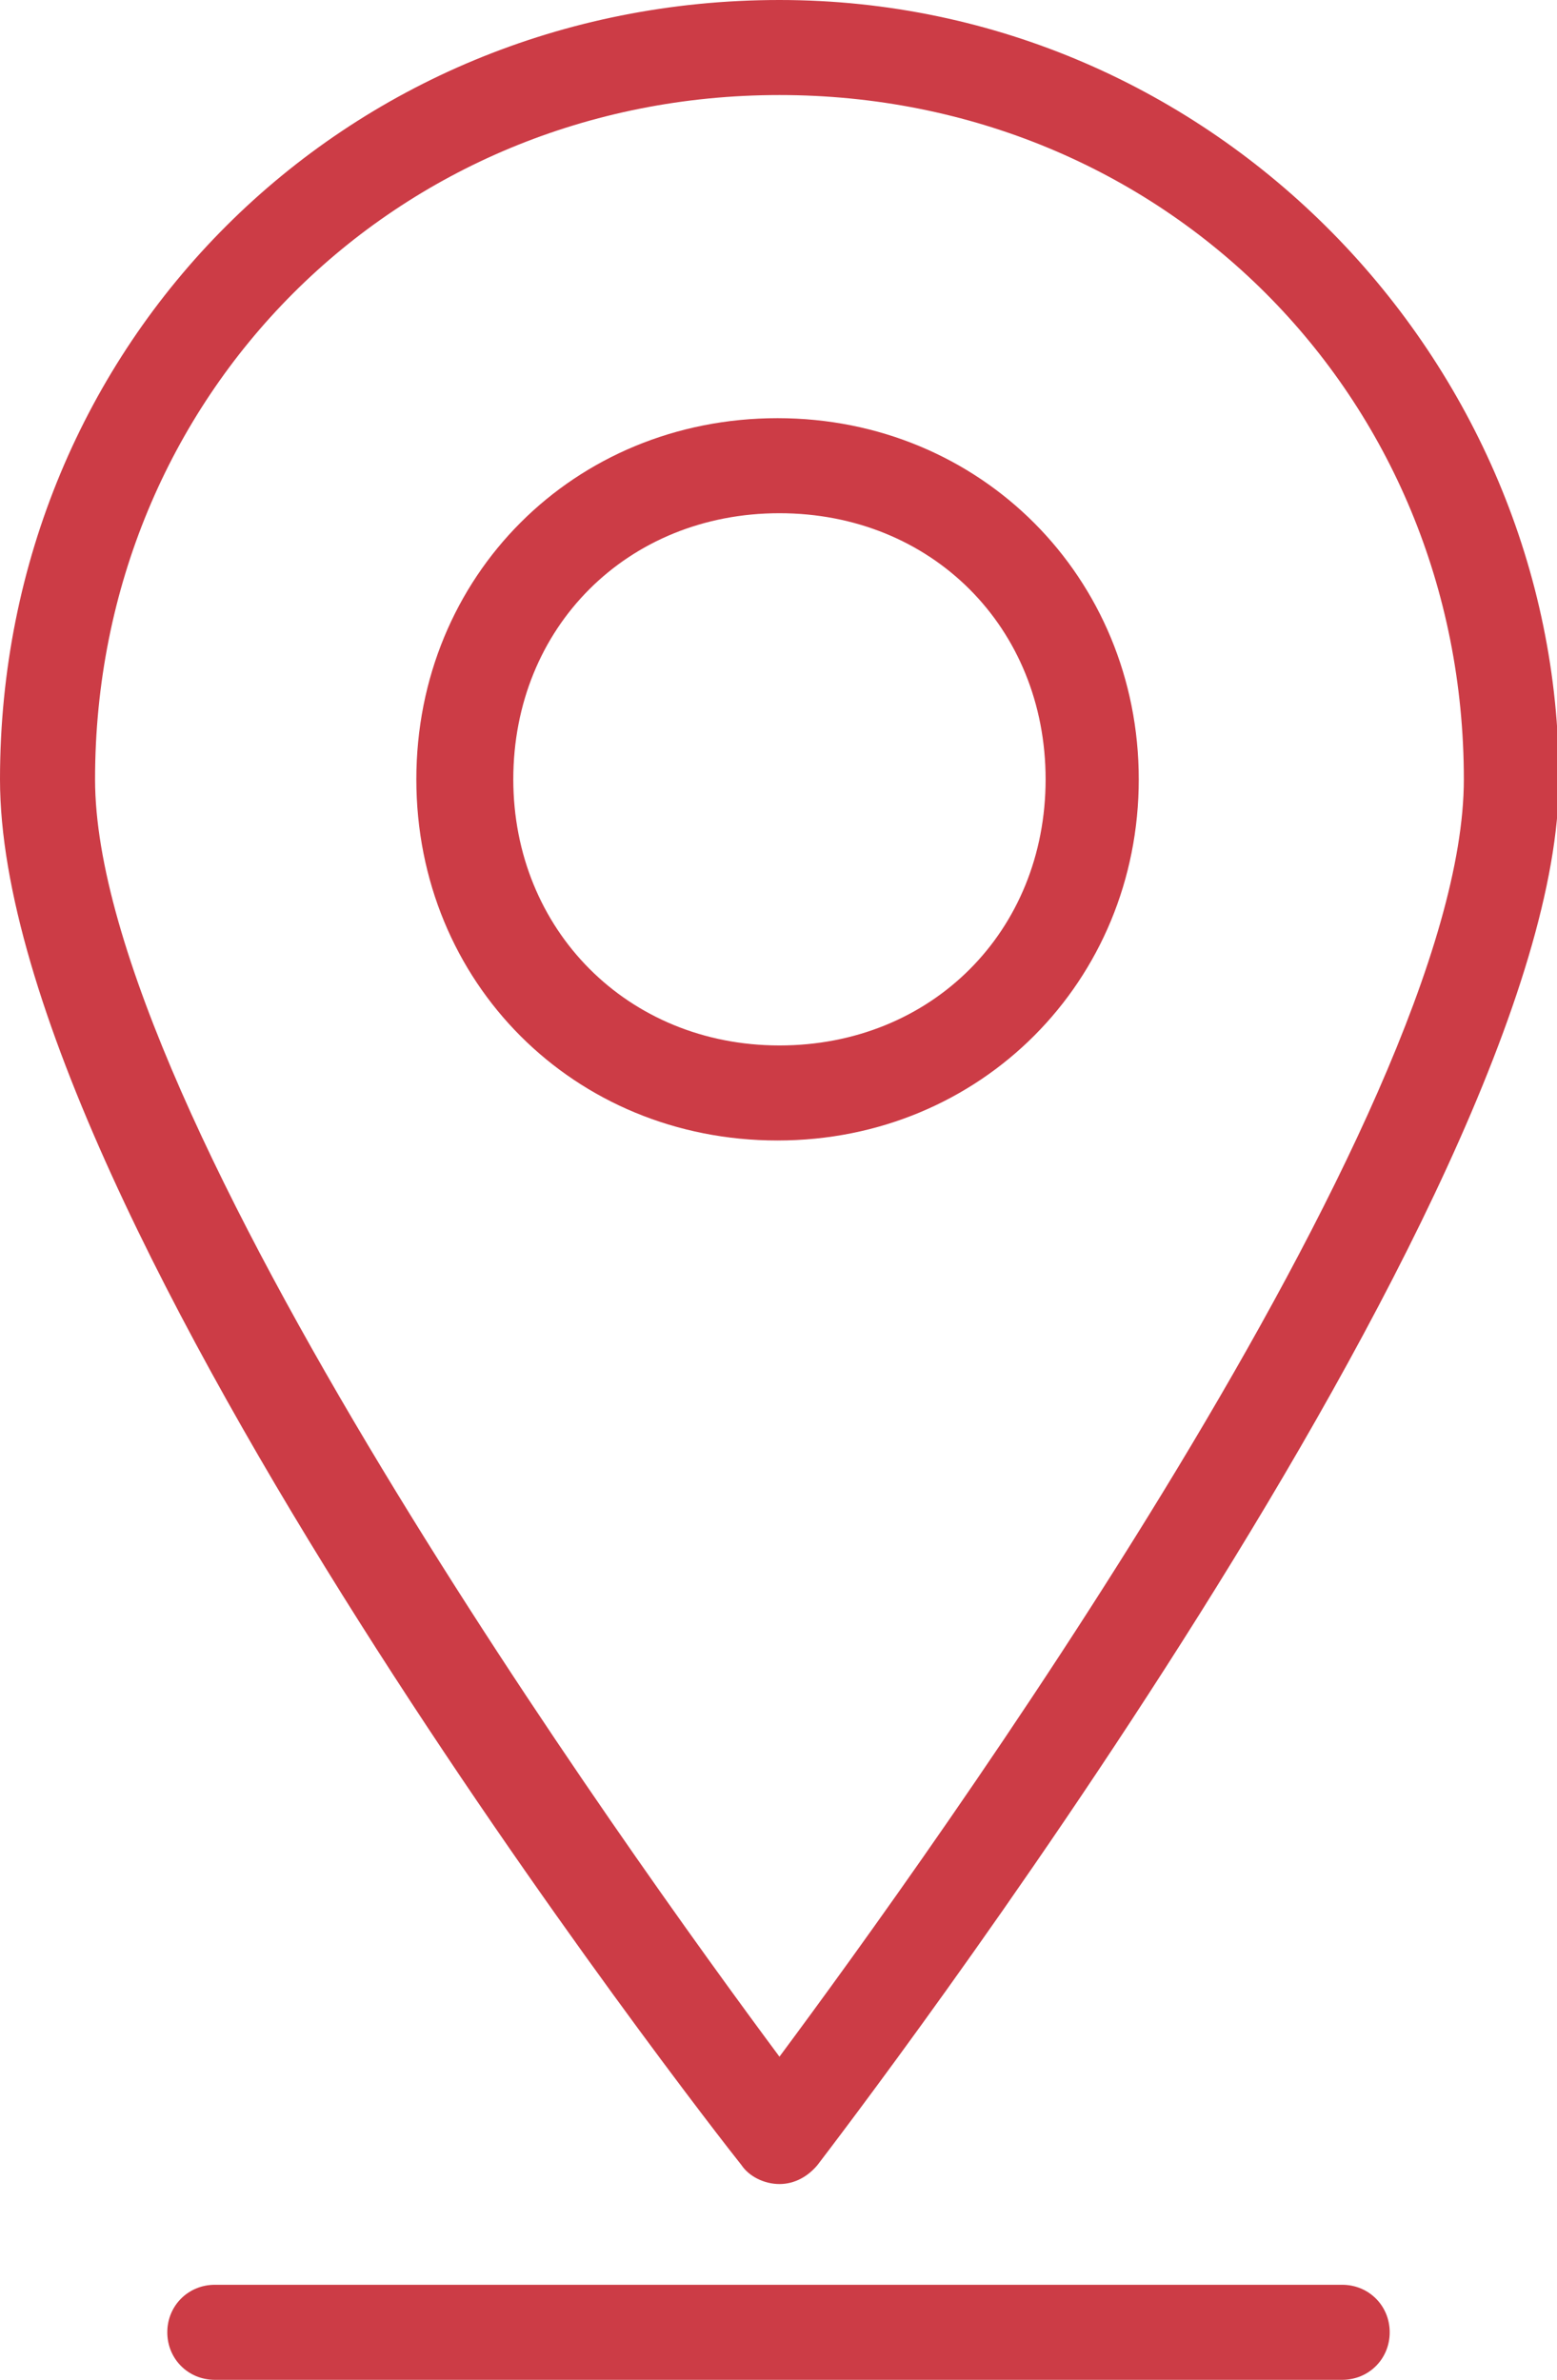
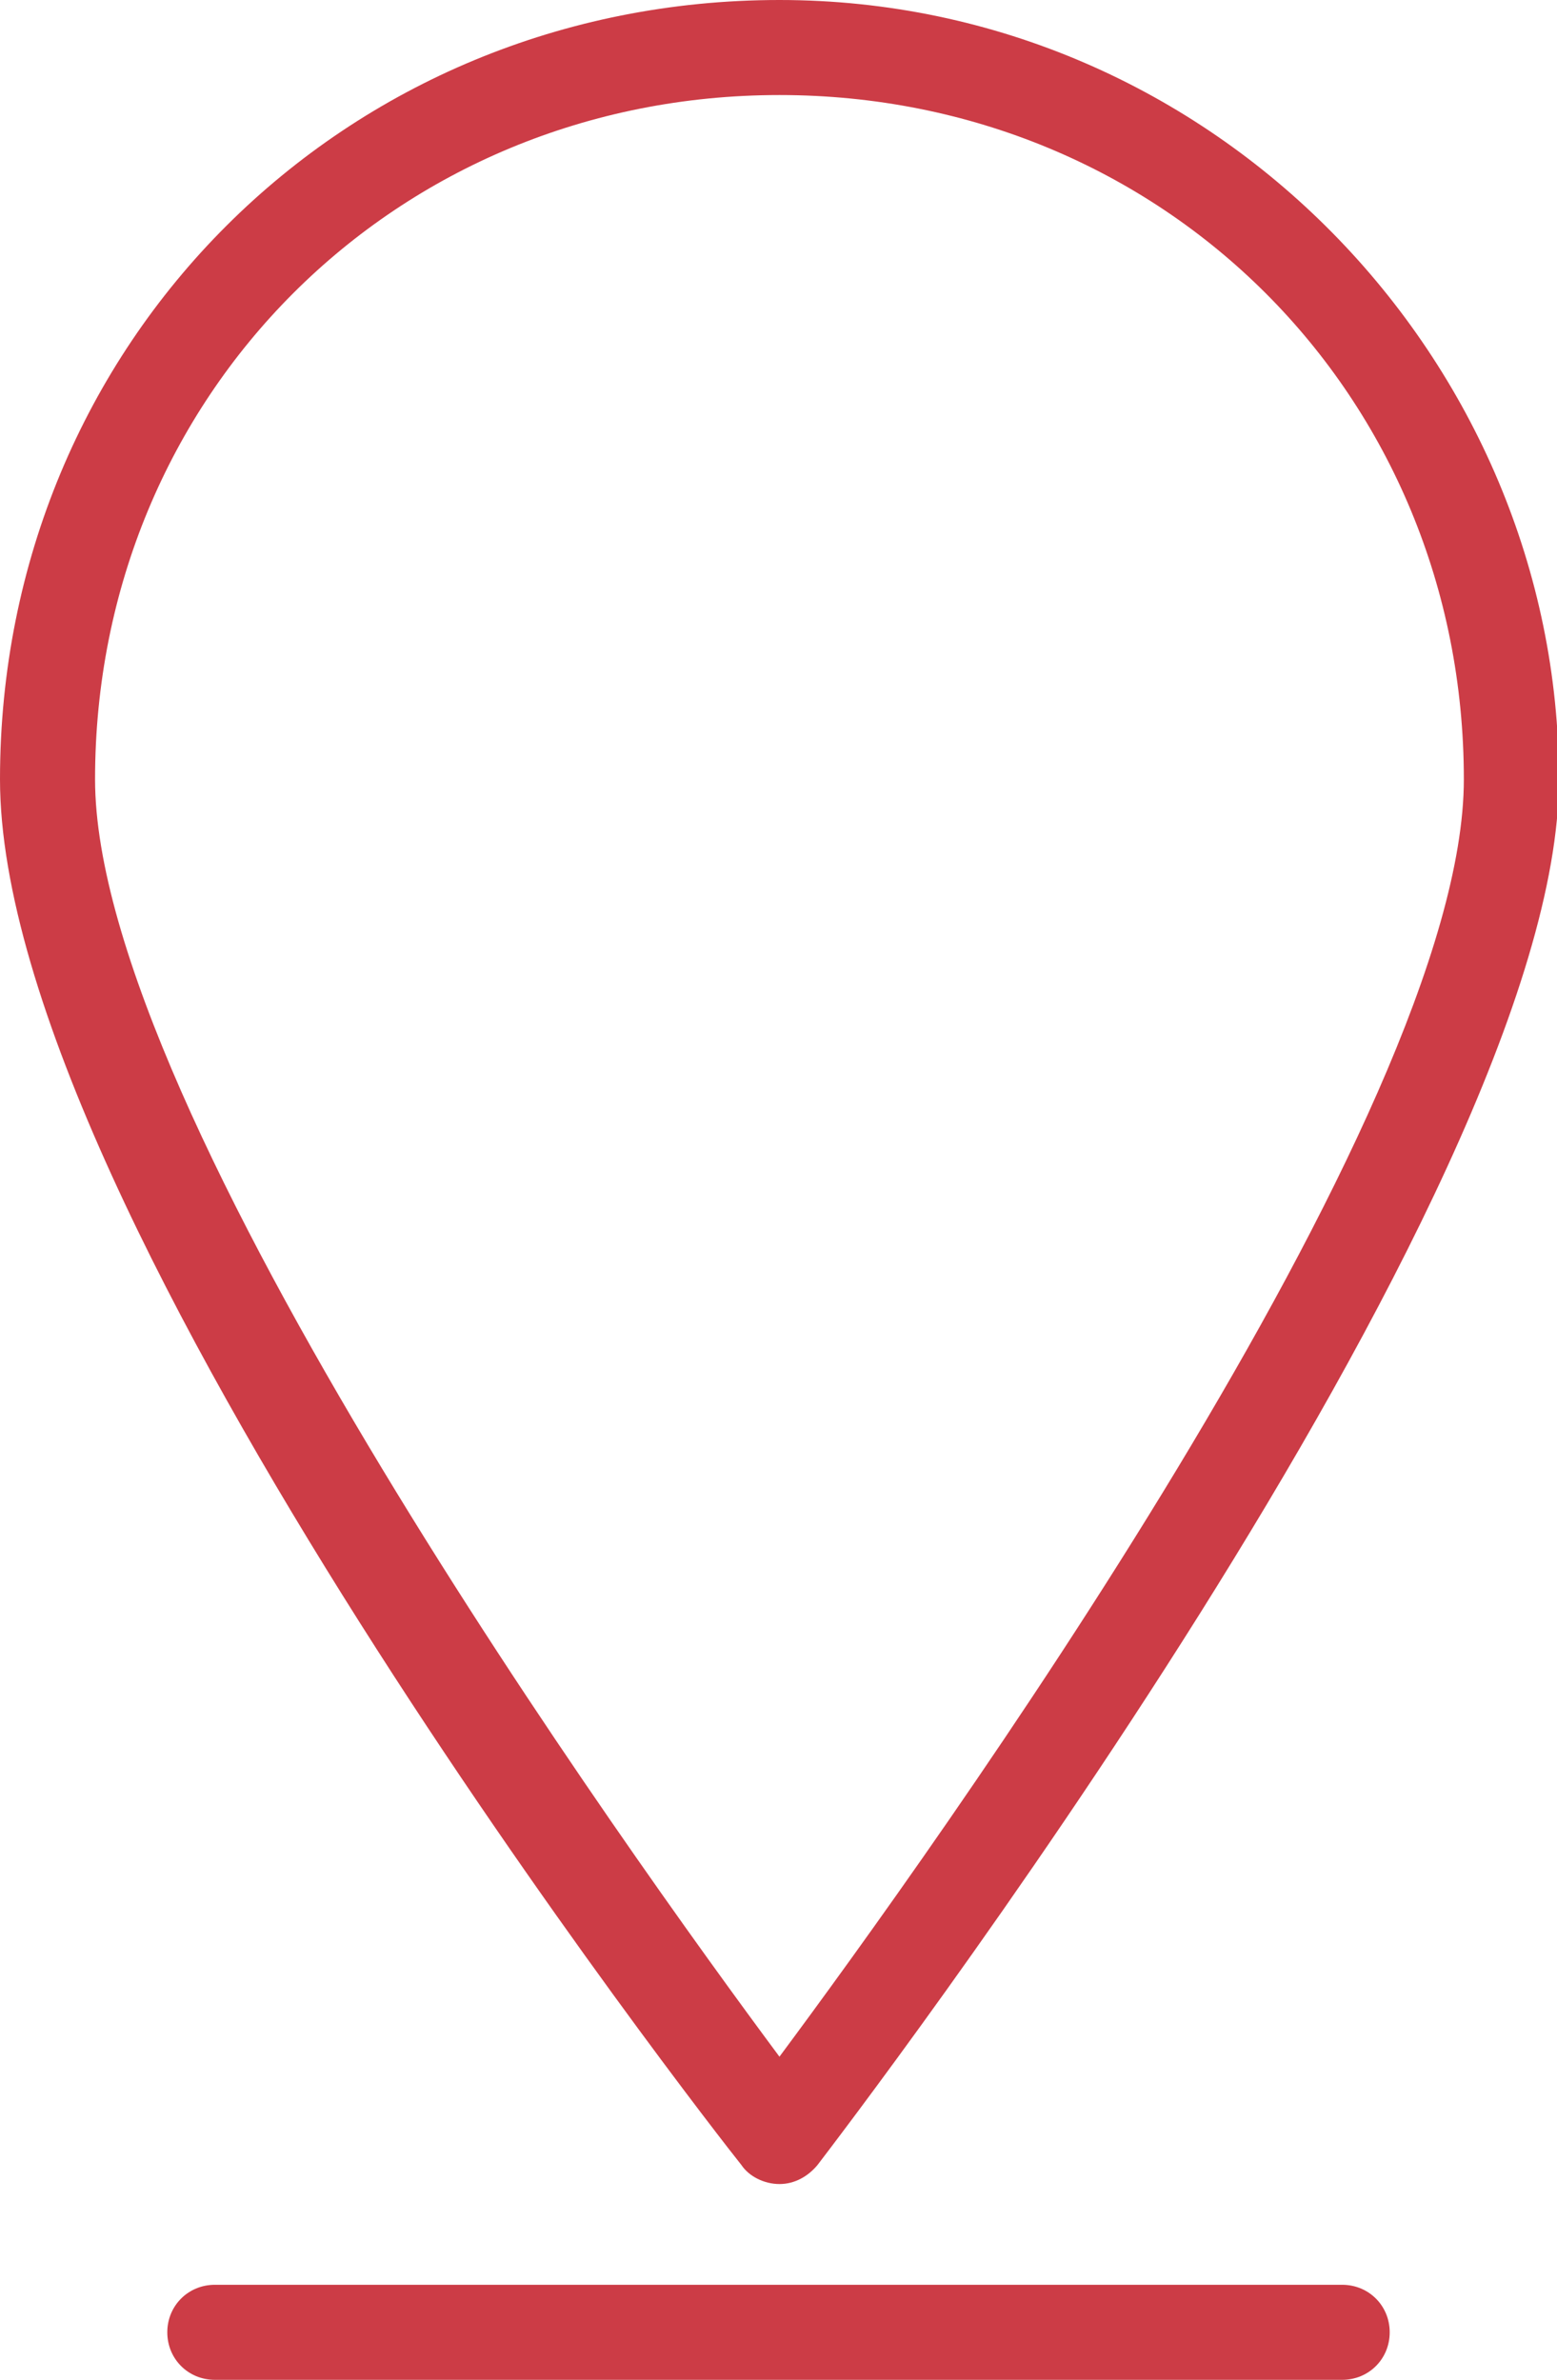
<svg xmlns="http://www.w3.org/2000/svg" version="1.1" id="Calque_2_00000039813583531130429190000001920512808051291283_" x="0px" y="0px" viewBox="0 0 81.9 125.2" style="enable-background:new 0 0 81.9 125.2;" xml:space="preserve">
  <style type="text/css">
	.st0{fill:#CC3C46;}
</style>
  <g id="Calque_1-2">
    <g>
-       <path class="st0" d="M59.9,41c0-10.6-8.3-19-19-19s-19,8.3-19,19s8.3,19,19,19S59.9,51.6,59.9,41z M27,41c0-8,6-14,14-14    s14,6,14,14s-6,14-14,14S27,48.9,27,41z" />
      <path class="st0" d="M41,114.9c0.8,0,1.5-0.4,2-1c1.6-2.1,39-50.9,39-72.9S63.9,0,41,0S0,18,0,41s37.4,70.9,39,72.9    C39.4,114.5,40.2,114.9,41,114.9z M41,5c20.2,0,36,15.8,36,36c0,17.6-28.2,56.7-36,67.2C33.2,97.7,5,58.5,5,41C5,20.8,20.8,5,41,5    z" />
      <path class="st0" d="M70.6,120.2H11.3c-1.4,0-2.5,1.1-2.5,2.5s1.1,2.5,2.5,2.5h59.3c1.4,0,2.5-1.1,2.5-2.5S72,120.2,70.6,120.2    L70.6,120.2z" />
    </g>
  </g>
</svg>